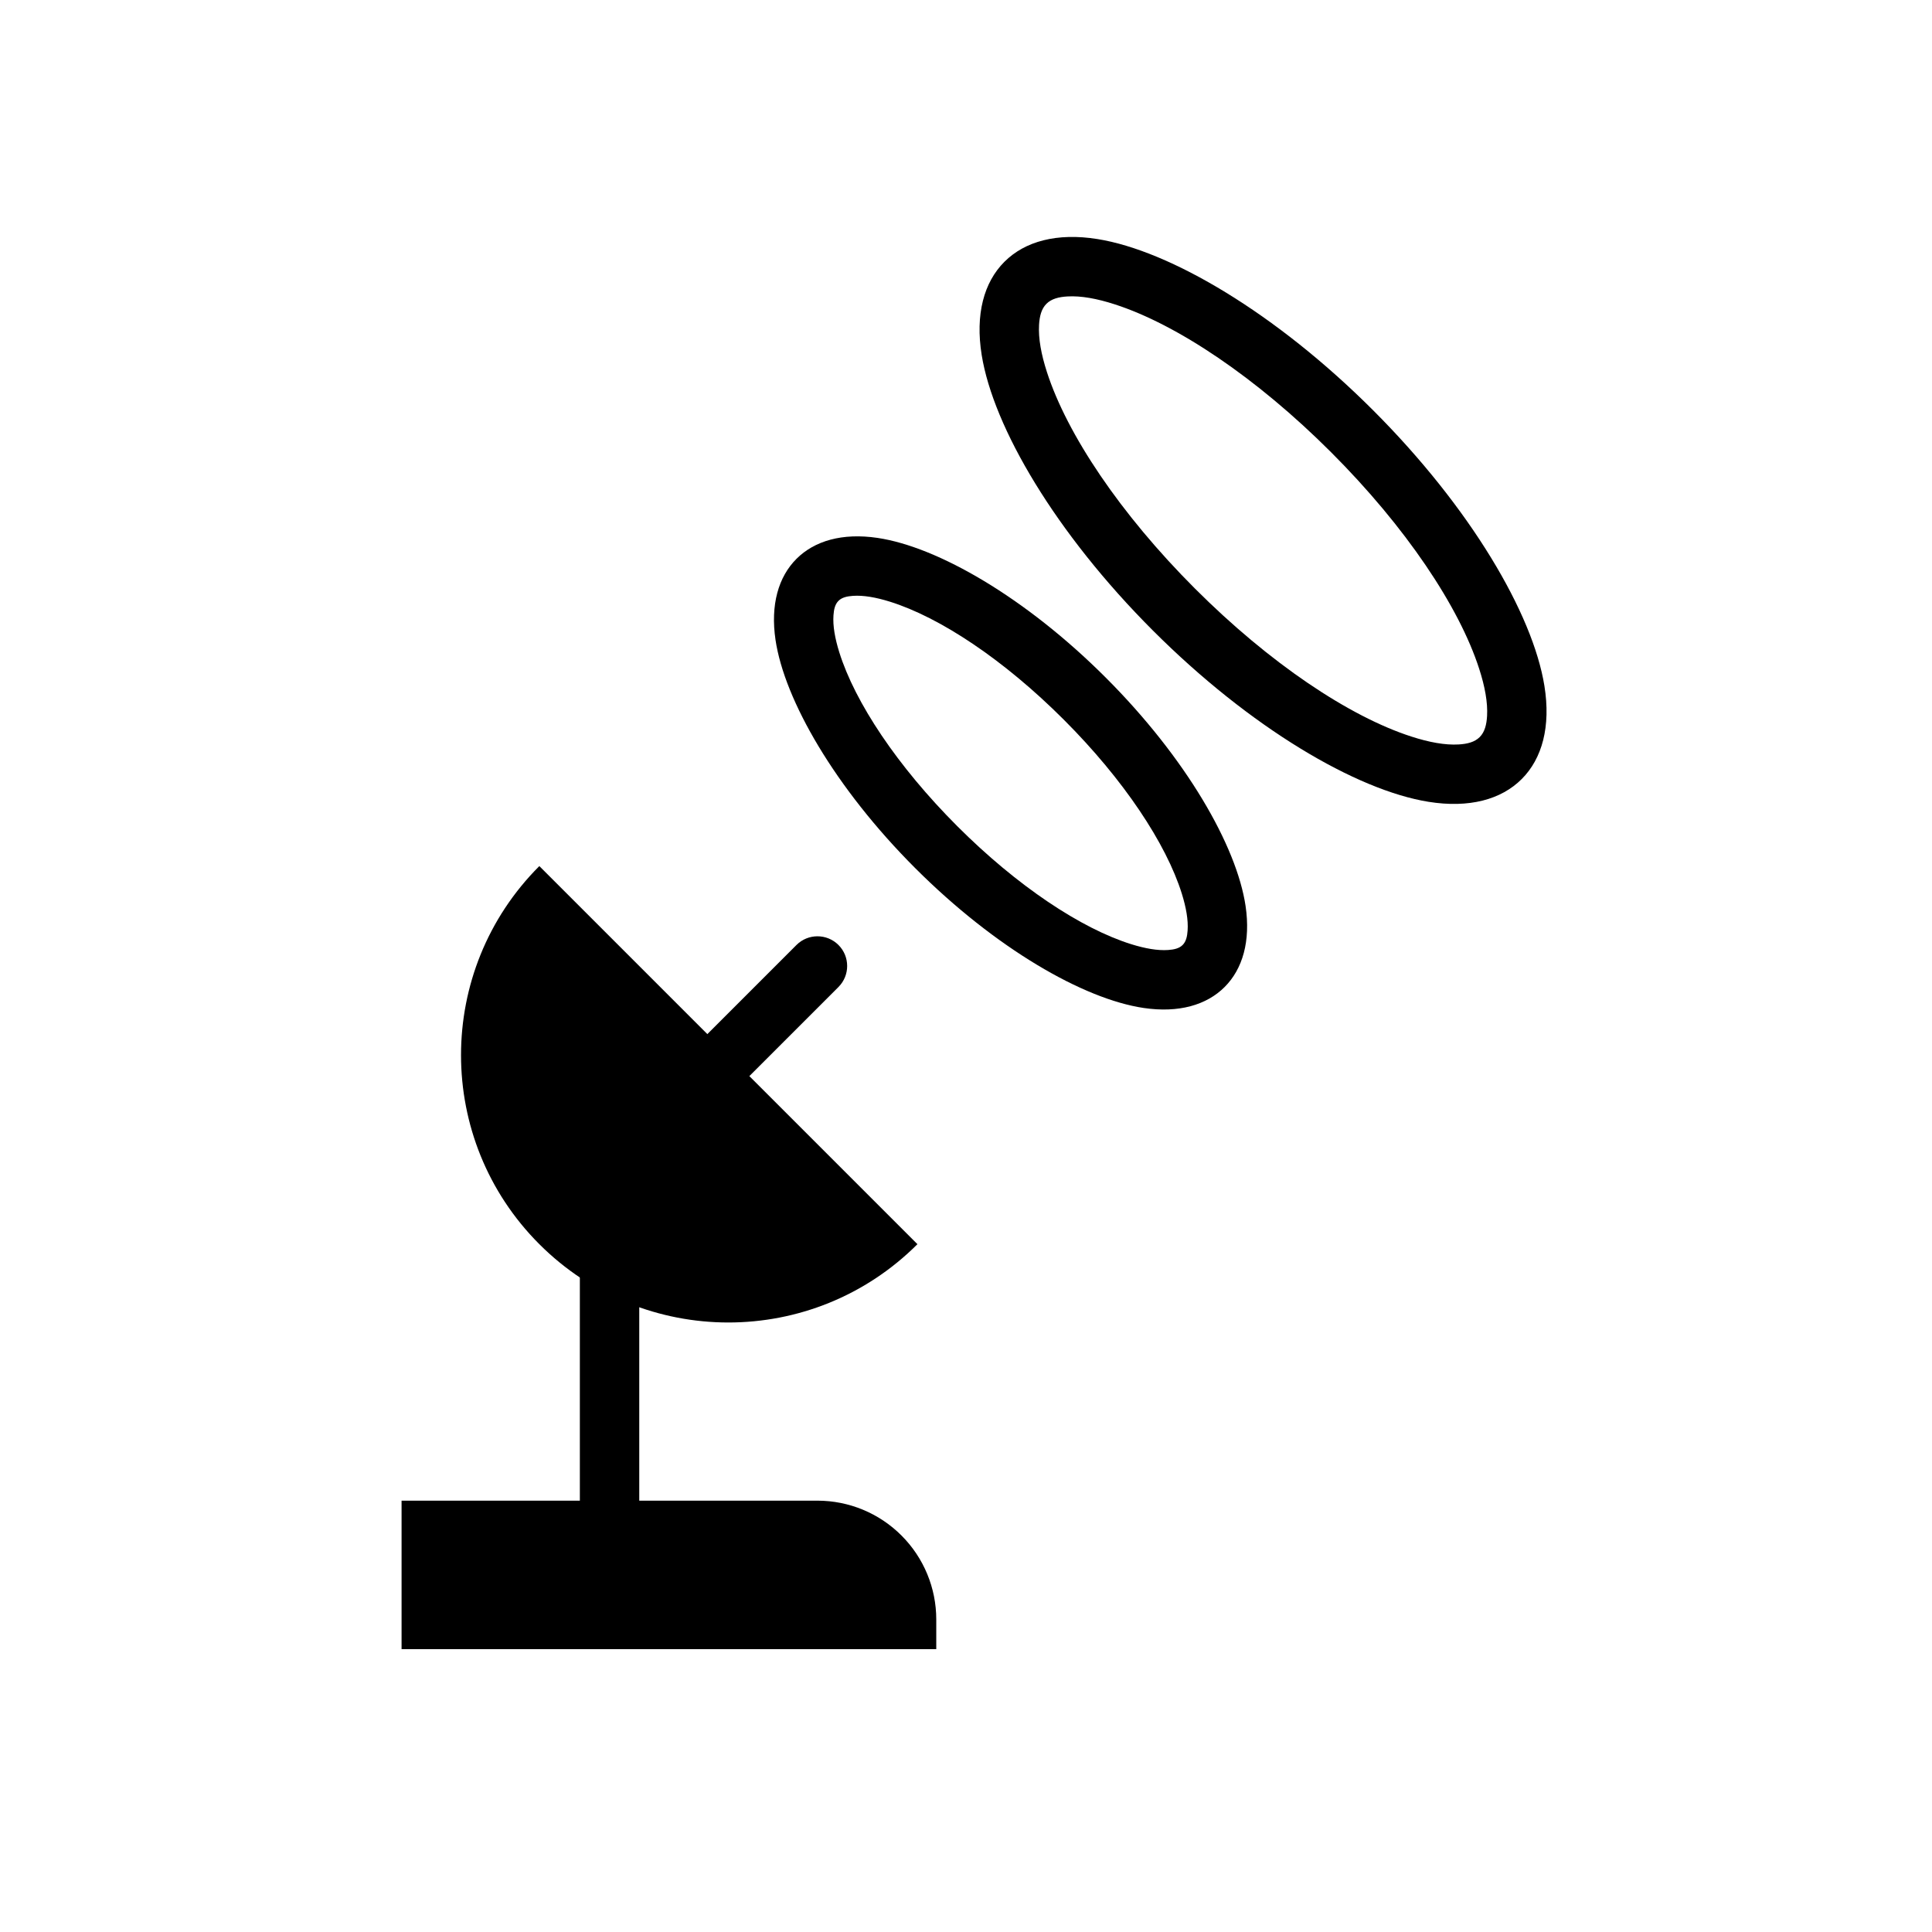
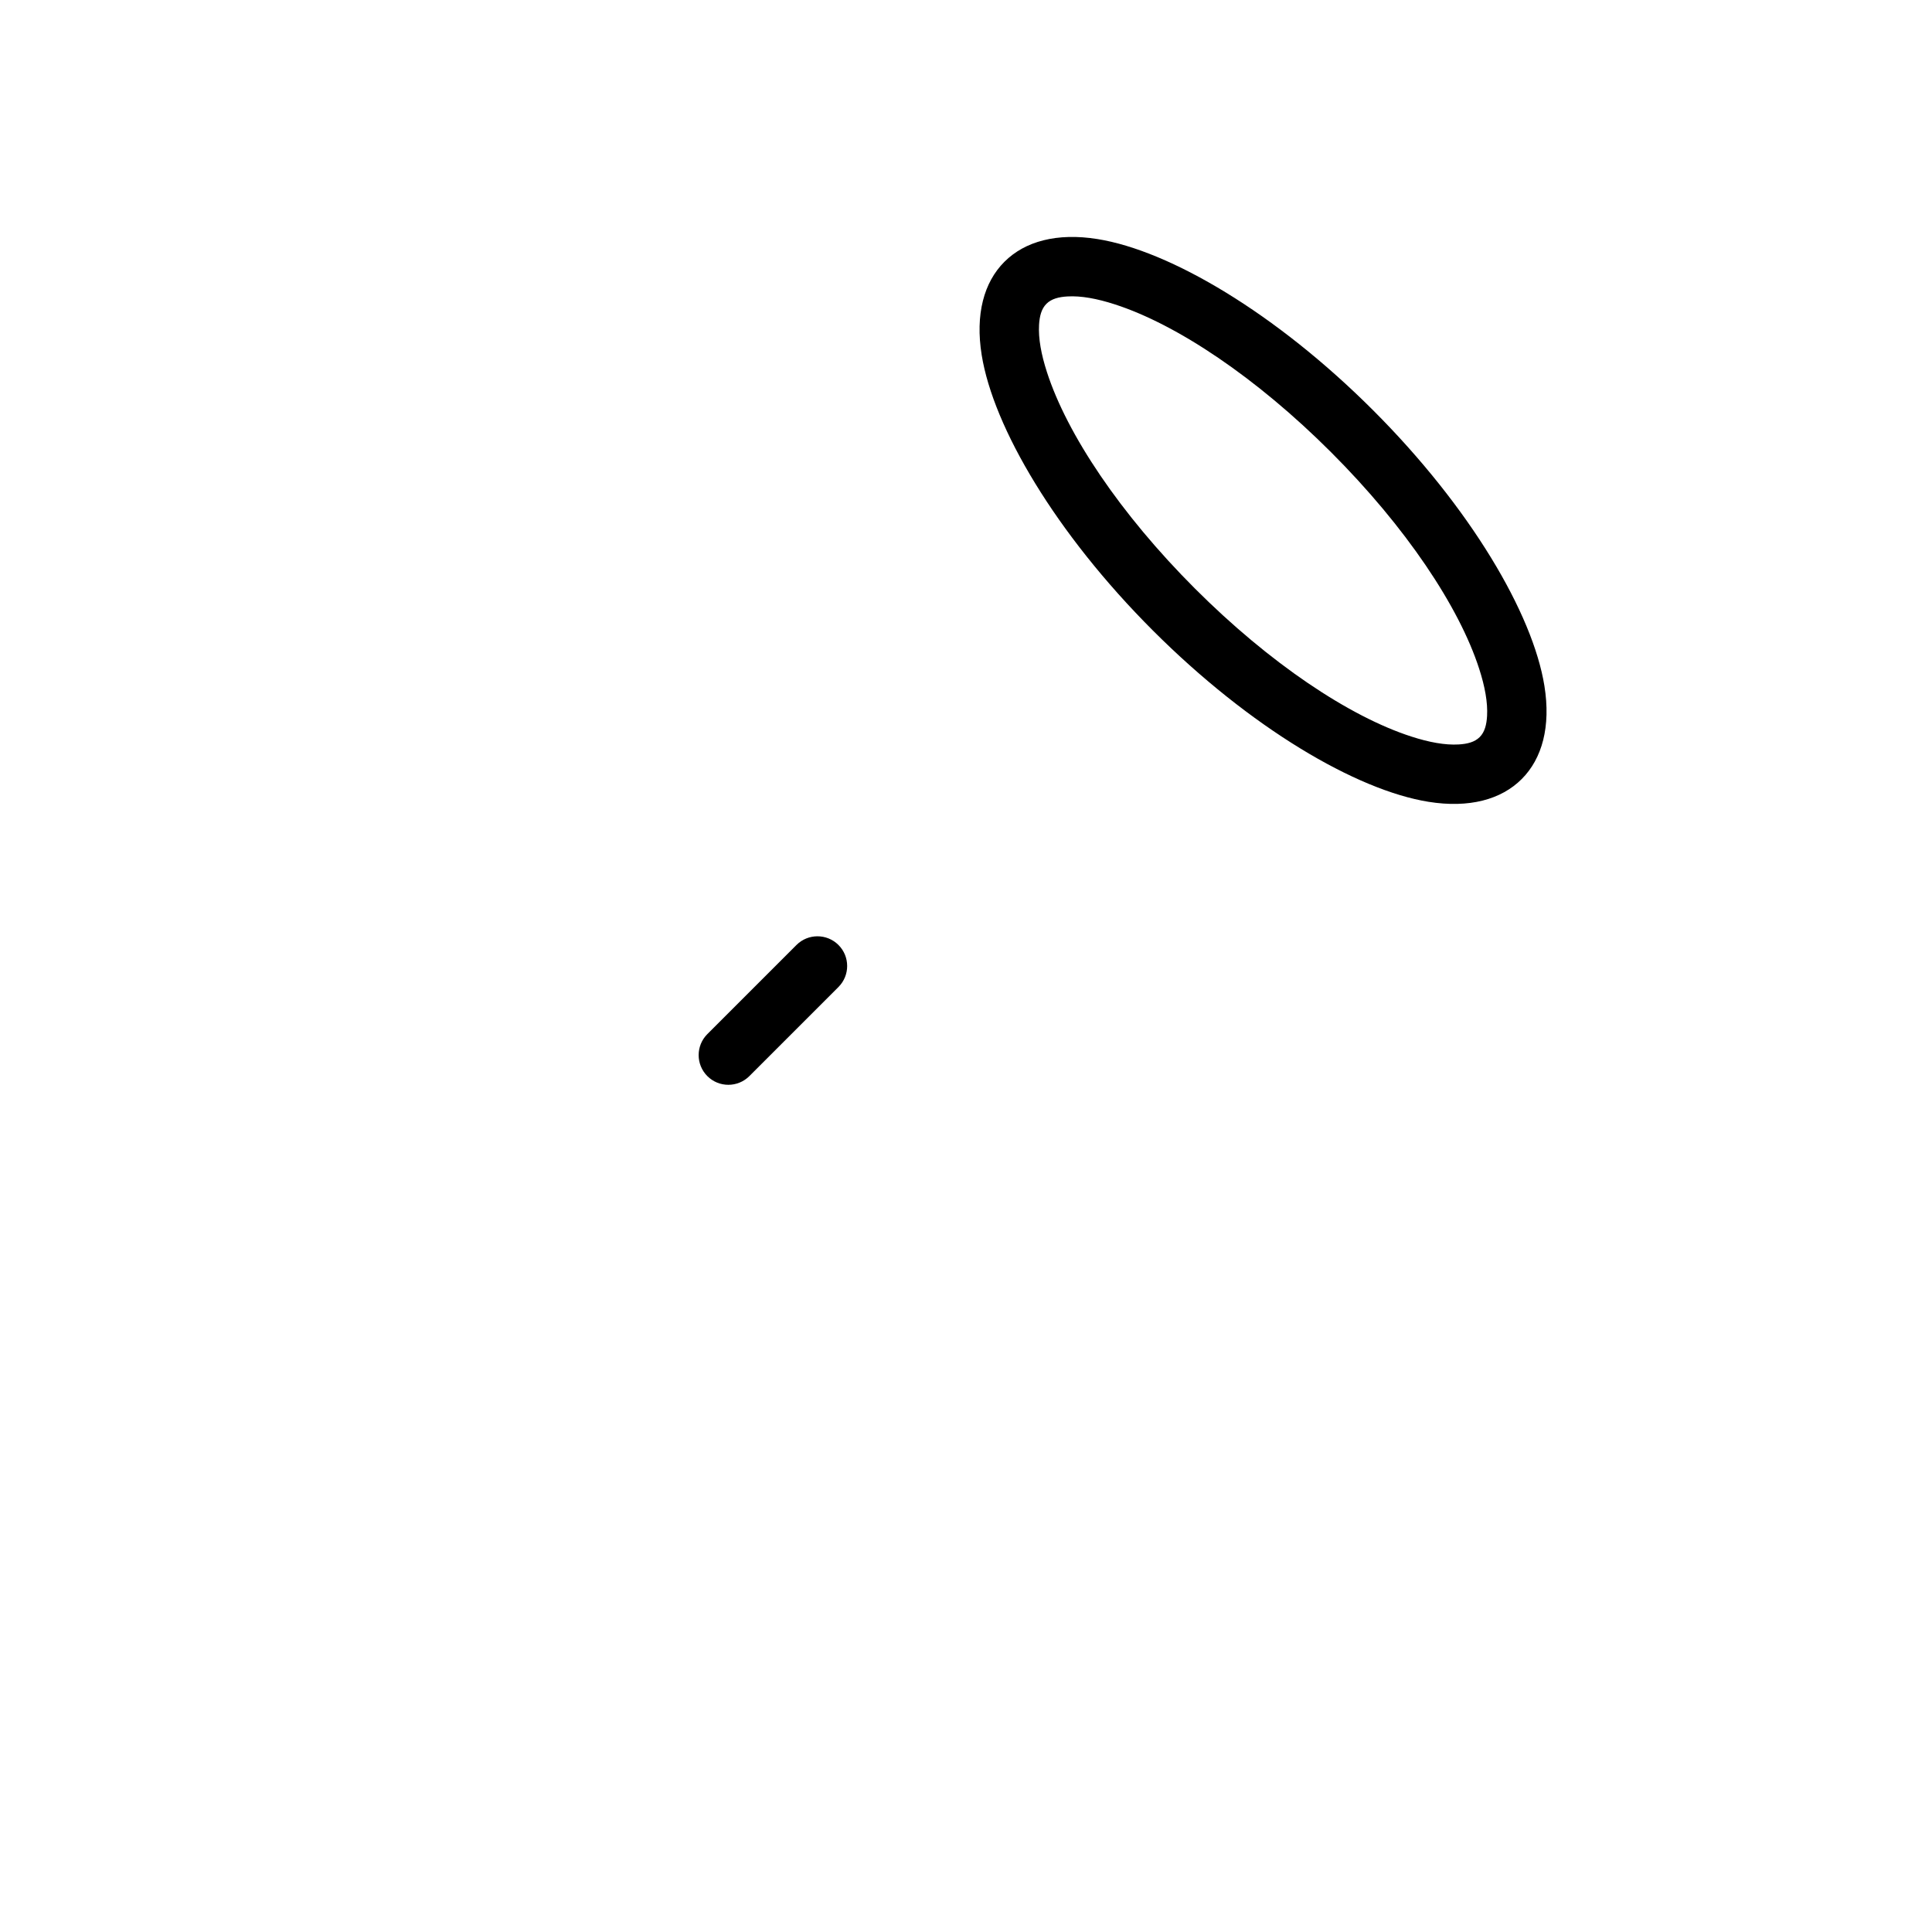
<svg xmlns="http://www.w3.org/2000/svg" fill="#000000" width="800px" height="800px" version="1.1" viewBox="144 144 512 512">
  <g fill-rule="evenodd">
-     <path d="m392.12 573.18c0-8.352-3.312-16.359-9.227-22.262-5.902-5.91-13.91-9.227-22.262-9.227h-110.21v39.359h141.7z" />
-     <path d="m286.93 373.52c-27.672 27.672-27.672 72.523 0 100.2 27.672 27.672 72.523 27.672 100.2 0z" />
-     <path d="m313.41 541.7v-62.977c0-4.344-3.527-7.871-7.871-7.871s-7.871 3.527-7.871 7.871v62.977c0 4.344 3.527 7.871 7.871 7.871s7.871-3.527 7.871-7.871z" />
    <path d="m355.07 394.43-23.617 23.617c-3.07 3.07-3.07 8.062 0 11.133 3.07 3.07 8.062 3.07 11.133 0l23.617-23.617c3.07-3.07 3.07-8.062 0-11.133-3.07-3.07-8.062-3.07-11.133 0z" />
-     <path d="m355.07 292.1c-4.777 4.777-6.926 12.156-5.551 21.477 2.371 15.949 15.801 39.266 37.039 60.504s44.555 34.668 60.504 37.039c9.32 1.379 16.695-0.77 21.477-5.551 4.777-4.777 6.926-12.156 5.551-21.477-2.371-15.949-15.801-39.266-37.039-60.504-21.238-21.238-44.555-34.668-60.504-37.039-9.32-1.379-16.695 0.77-21.477 5.551zm11.133 11.133c0.922-0.922 2.273-1.211 3.824-1.324 2.816-0.195 6.109 0.395 9.762 1.527 13.305 4.148 30.262 15.414 46.129 31.285 15.871 15.871 27.137 32.828 31.285 46.129 1.133 3.652 1.723 6.941 1.527 9.762-0.109 1.551-0.402 2.906-1.324 3.824-0.922 0.922-2.273 1.211-3.824 1.324-2.816 0.195-6.109-0.395-9.762-1.527-13.305-4.148-30.262-15.414-46.129-31.285-15.871-15.871-27.137-32.828-31.285-46.129-1.133-3.652-1.723-6.941-1.527-9.762 0.109-1.551 0.402-2.906 1.324-3.824z" />
    <path d="m410.18 213.38c-5.441 5.434-7.754 13.934-6.023 24.695 3.078 19.145 19.602 47.246 45.383 73.027s53.883 42.305 73.027 45.383c10.762 1.73 19.262-0.582 24.695-6.023 5.441-5.434 7.754-13.934 6.023-24.695-3.078-19.145-19.602-47.246-45.383-73.027s-53.883-42.305-73.027-45.383c-10.762-1.73-19.262 0.582-24.695 6.023zm11.133 11.133c1.34-1.34 3.297-1.82 5.574-1.953 3.606-0.211 7.84 0.574 12.539 2.094 16.453 5.312 37.543 19.414 57.348 39.219 19.805 19.805 33.906 40.895 39.219 57.348 1.52 4.699 2.305 8.934 2.094 12.539-0.133 2.273-0.613 4.234-1.953 5.574s-3.297 1.82-5.574 1.953c-3.606 0.211-7.84-0.574-12.539-2.094-16.453-5.312-37.543-19.414-57.348-39.219-19.805-19.805-33.906-40.895-39.219-57.348-1.52-4.699-2.305-8.934-2.094-12.539 0.133-2.273 0.613-4.234 1.953-5.574z" />
  </g>
</svg>